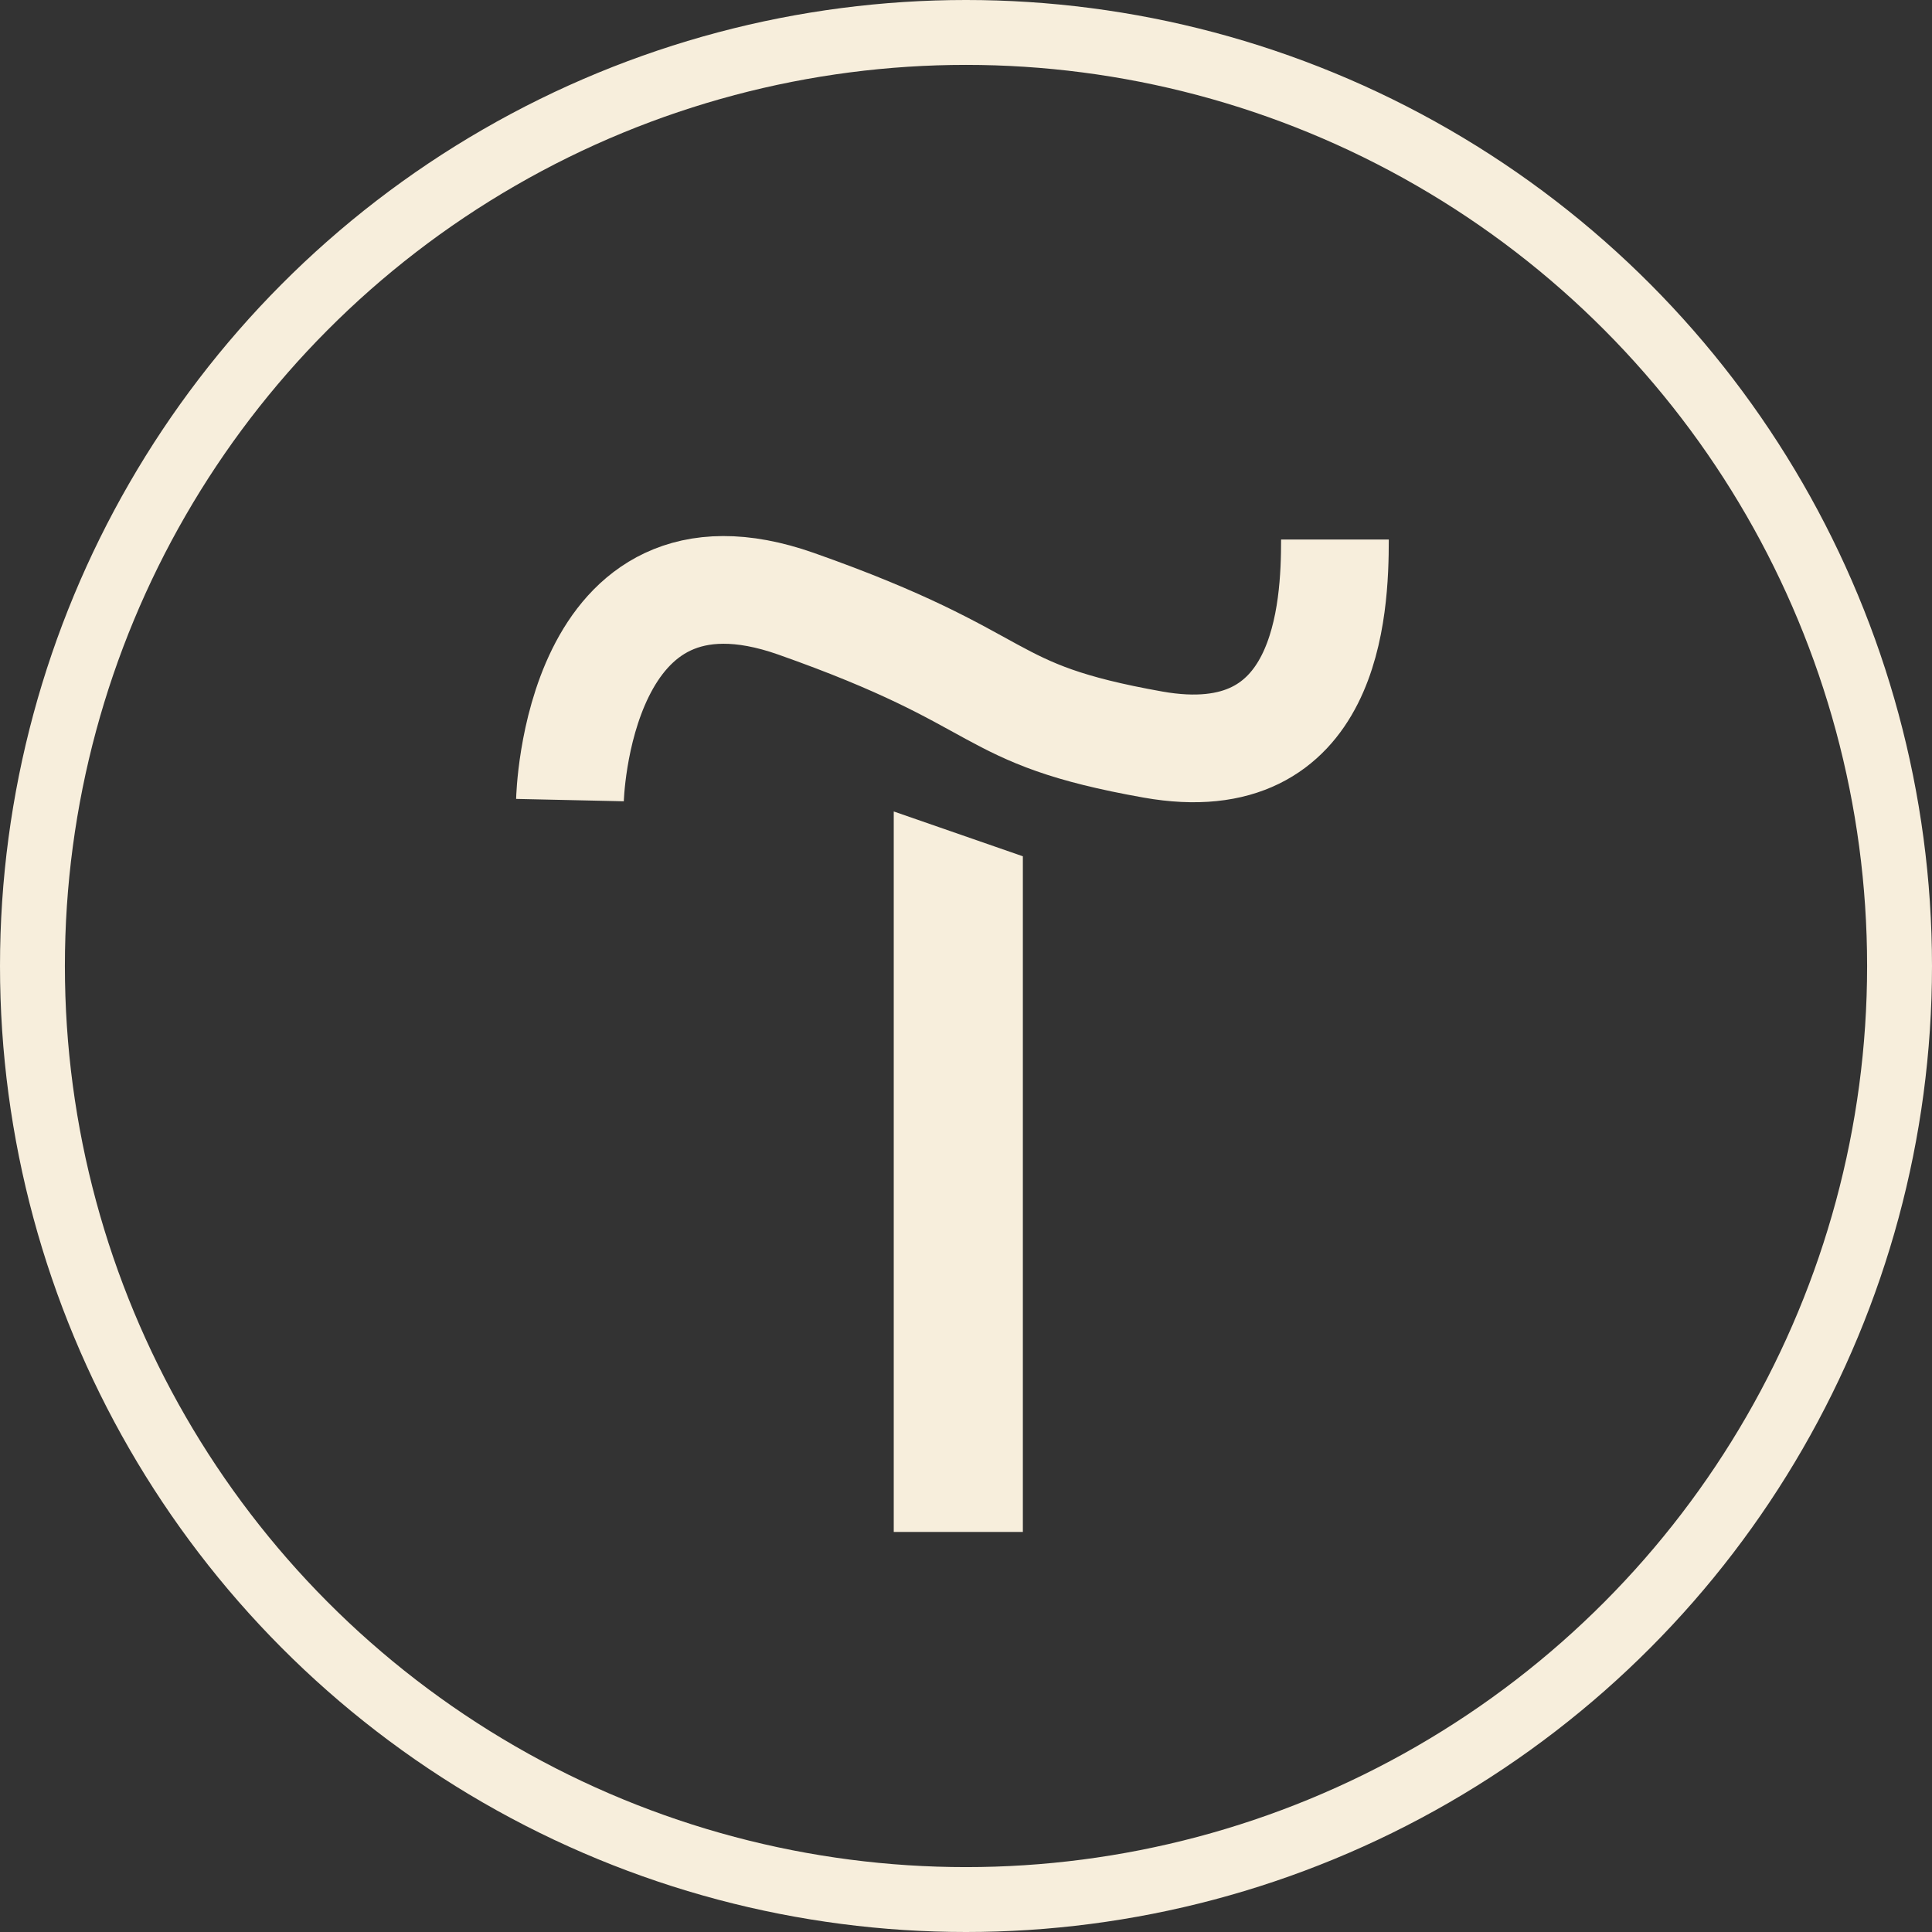
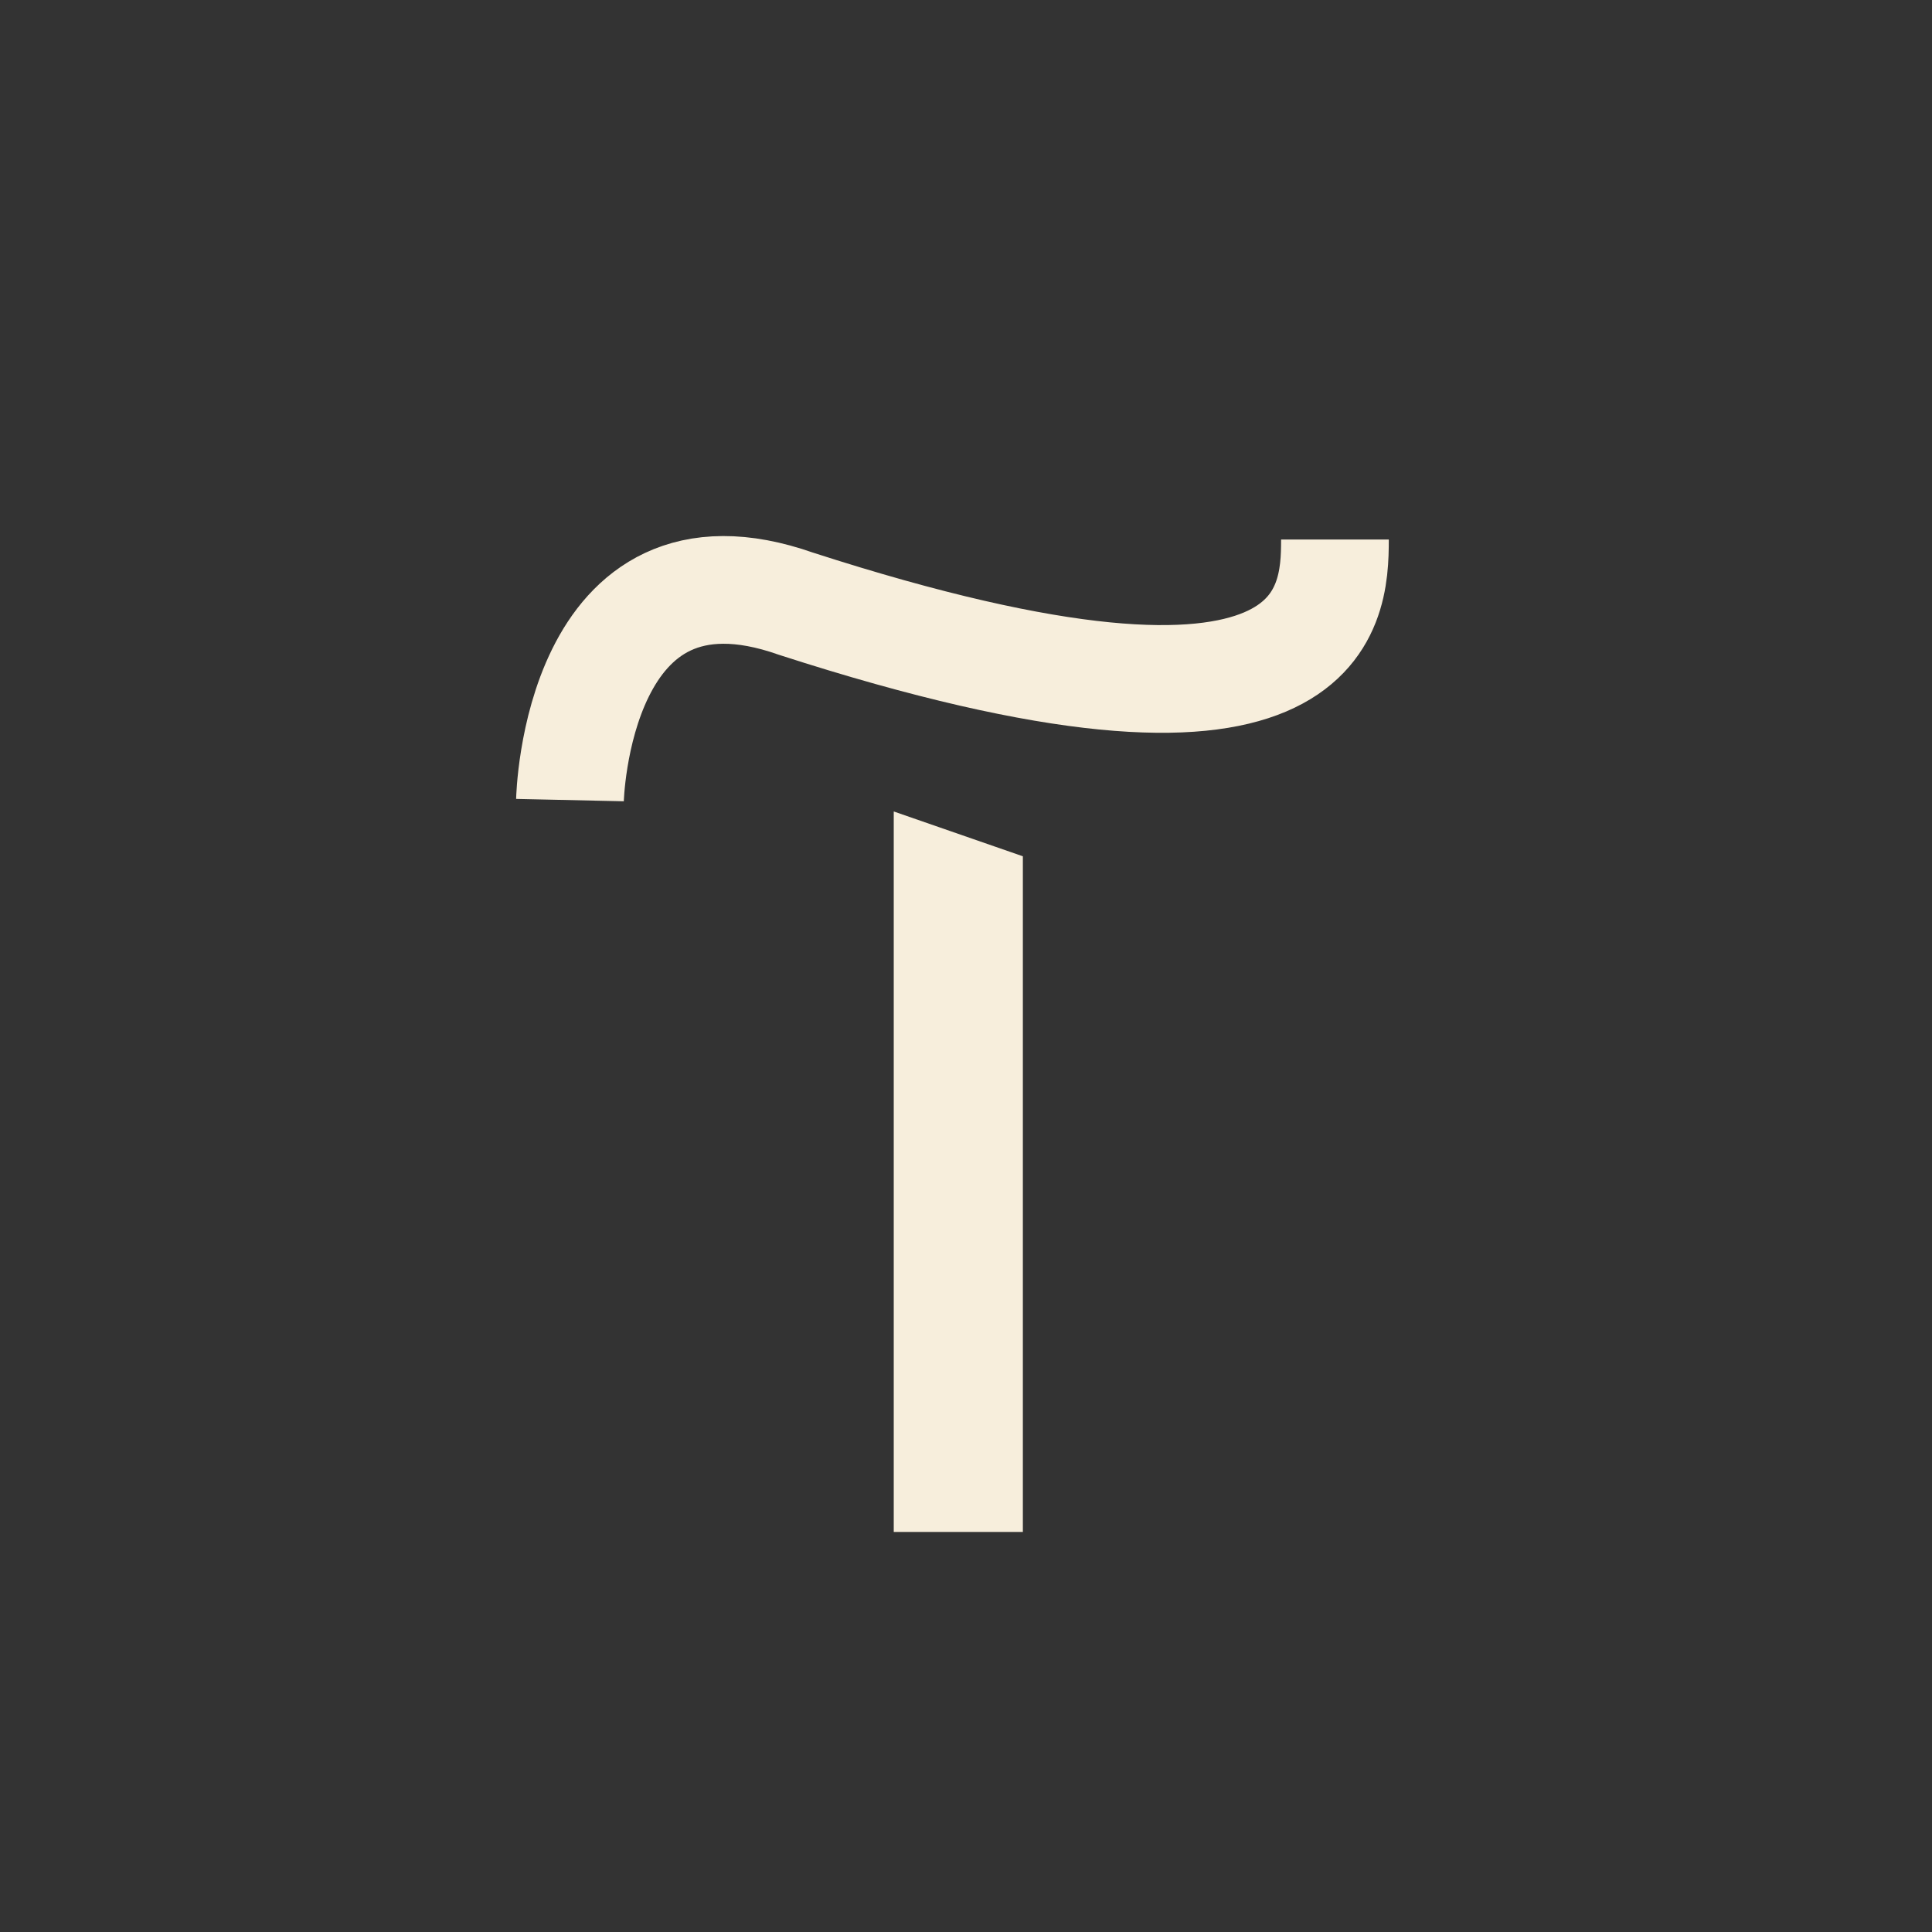
<svg xmlns="http://www.w3.org/2000/svg" width="2888" height="2888" viewBox="0 0 2888 2888" fill="none">
  <rect x="0" y="0" width="2888" height="2888" fill="#333333" stroke="none" />
-   <circle cx="1444" cy="1444" r="1395.5" stroke="#F7EEDC" stroke-width="97" />
  <path d="M1336 1213L1529 1280V2290H1336V1213Z" fill="#F7EEDC" />
-   <path d="M852 1196C852 1196 861 786.5 1190 902.5C1519 1018.5 1461.5 1066.44 1723.5 1113C1985.5 1159.55 1995.5 909.5 1995.5 806.5" stroke="#F7EEDC" stroke-width="161" />
+   <path d="M852 1196C852 1196 861 786.5 1190 902.5C1985.5 1159.55 1995.5 909.5 1995.5 806.5" stroke="#F7EEDC" stroke-width="161" />
</svg>